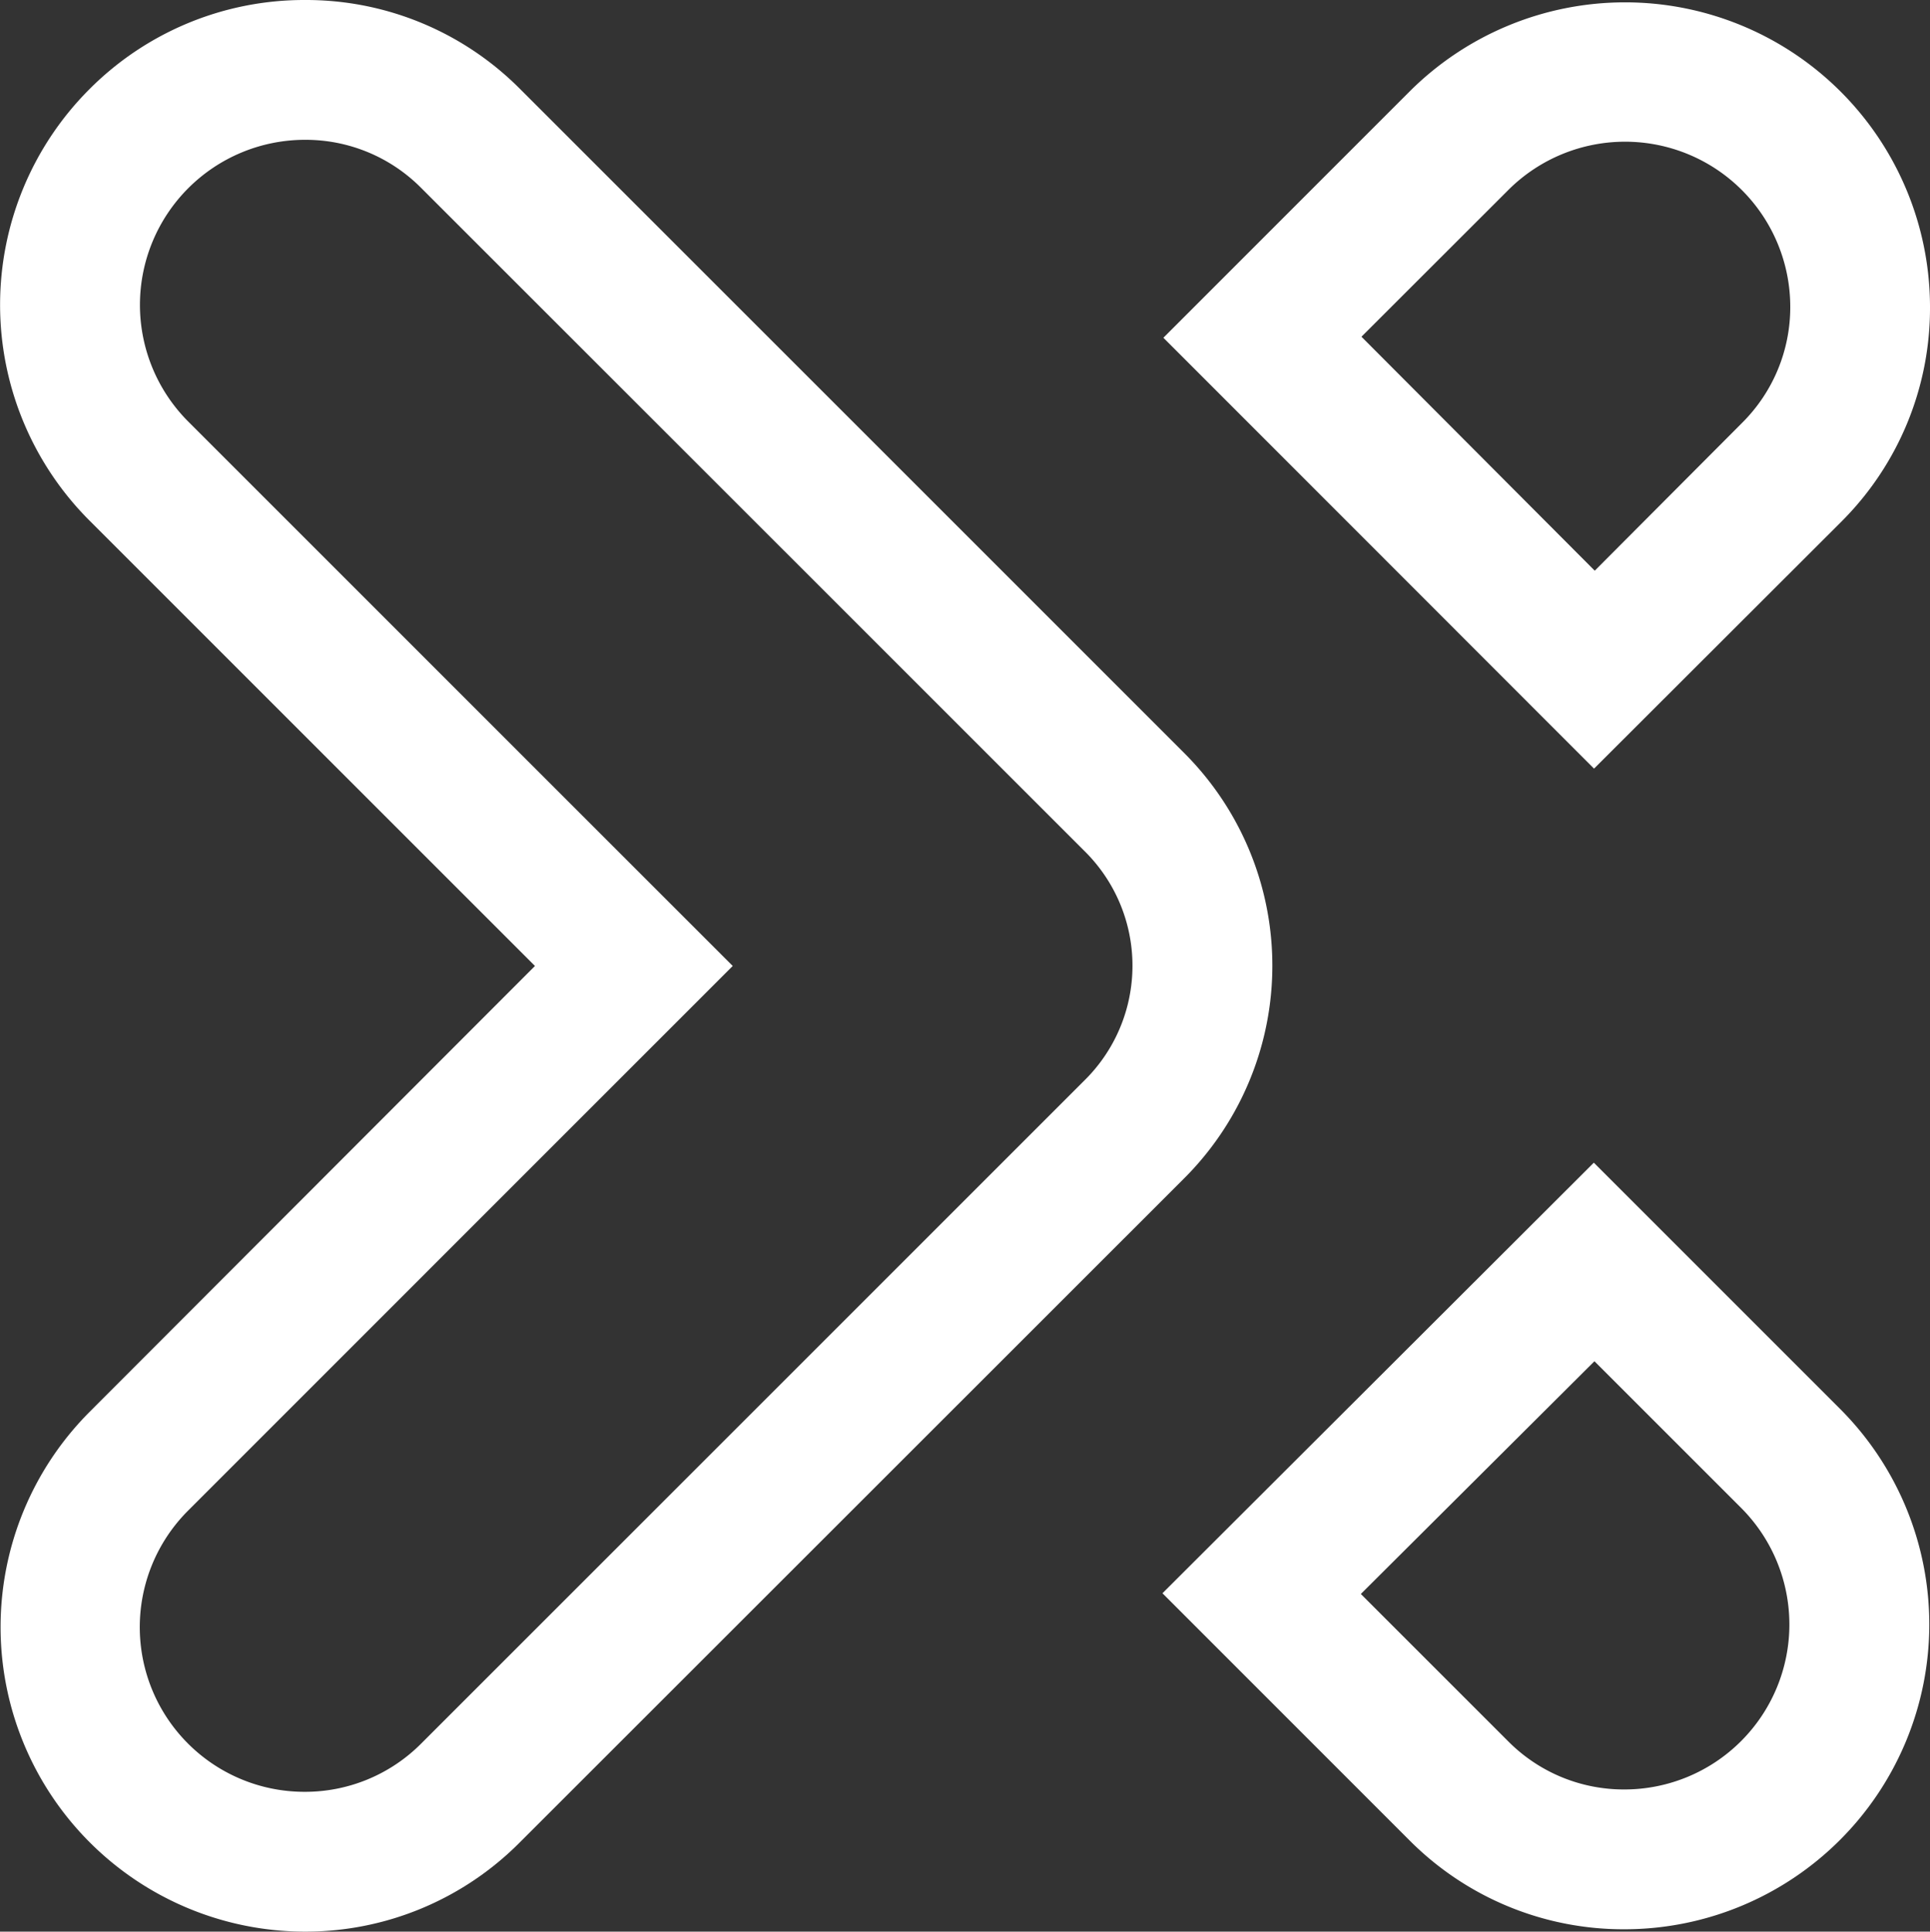
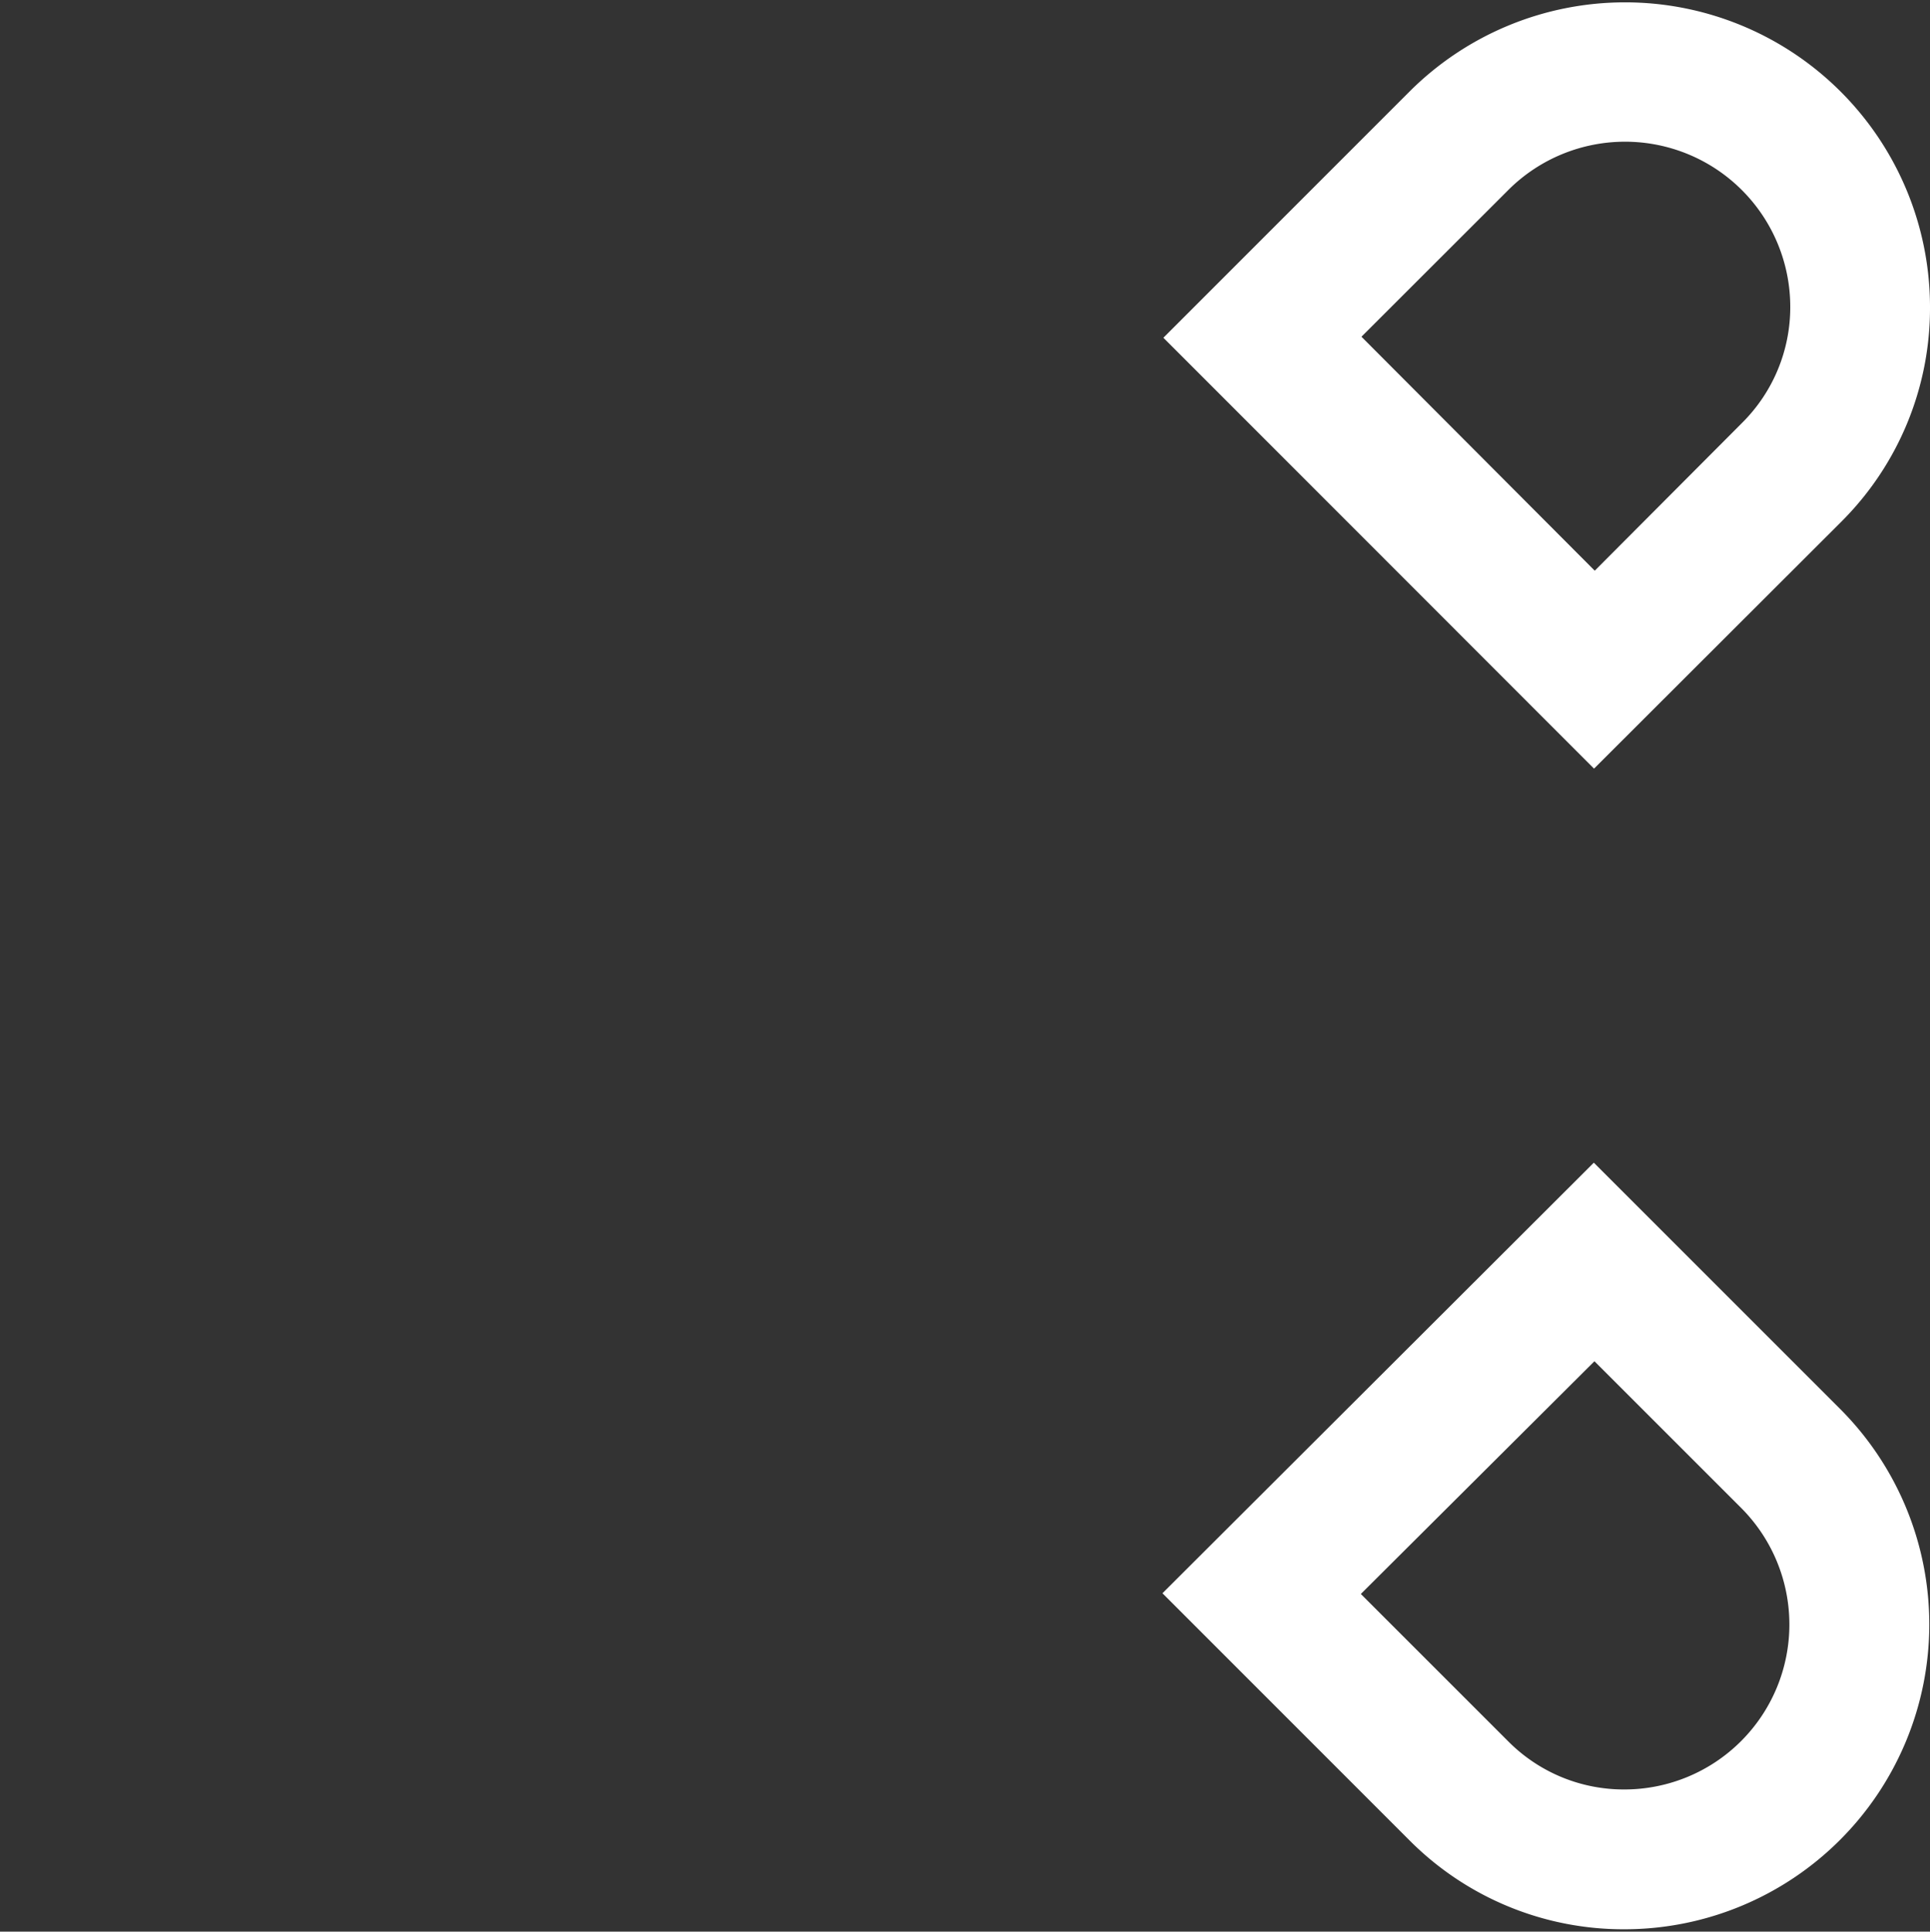
<svg xmlns="http://www.w3.org/2000/svg" id="Patron" viewBox="0 0 188.54 188.73">
  <rect x="0" y="0" width="188.54" height="188.73" fill="#333333" stroke="none" />
  <defs>
    <style>.cls-1{fill:#fff;}</style>
  </defs>
  <title>isotipo blanco bhr mexico</title>
-   <path class="cls-1" d="M29.76,188.73h0a29.76,29.76,0,0,1-21-50.79L52.26,94.38,8.68,50.8A29.8,29.8,0,0,1,8.74,8.71,29.6,29.6,0,0,1,29.74,0h.06a29.46,29.46,0,0,1,21,8.69l64.78,64.78a29.37,29.37,0,0,1,0,41.76L50.79,180A29.51,29.51,0,0,1,29.76,188.73Zm0-175.07h0A16.13,16.13,0,0,0,18.34,41.14L71.58,94.38,18.37,147.6a16.09,16.09,0,0,0,11.39,27.47h0a16,16,0,0,0,11.37-4.7l64.79-64.79a15.73,15.73,0,0,0,0-22.45L41.13,18.35A15.89,15.89,0,0,0,29.8,13.66Z" />
  <path class="cls-1" d="M113.65,33l24.09-24.1a29.79,29.79,0,0,1,50.8,21.06V30a29.46,29.46,0,0,1-8.69,21L155.72,75.1Zm42.14,22.76L170.2,41.3A15.93,15.93,0,0,0,174.89,30v0A16.14,16.14,0,0,0,147.4,18.51L133,32.9" />
  <path class="cls-1" d="M155.7,113.6l24.1,24.1a29.79,29.79,0,0,1-21.06,50.8h-.05a29.48,29.48,0,0,1-21-8.69l-24.13-24.14Zm-22.76,42.14,14.41,14.41a15.9,15.9,0,0,0,11.34,4.69h0a16.12,16.12,0,0,0,11.43-27.48L155.76,133" />
</svg>